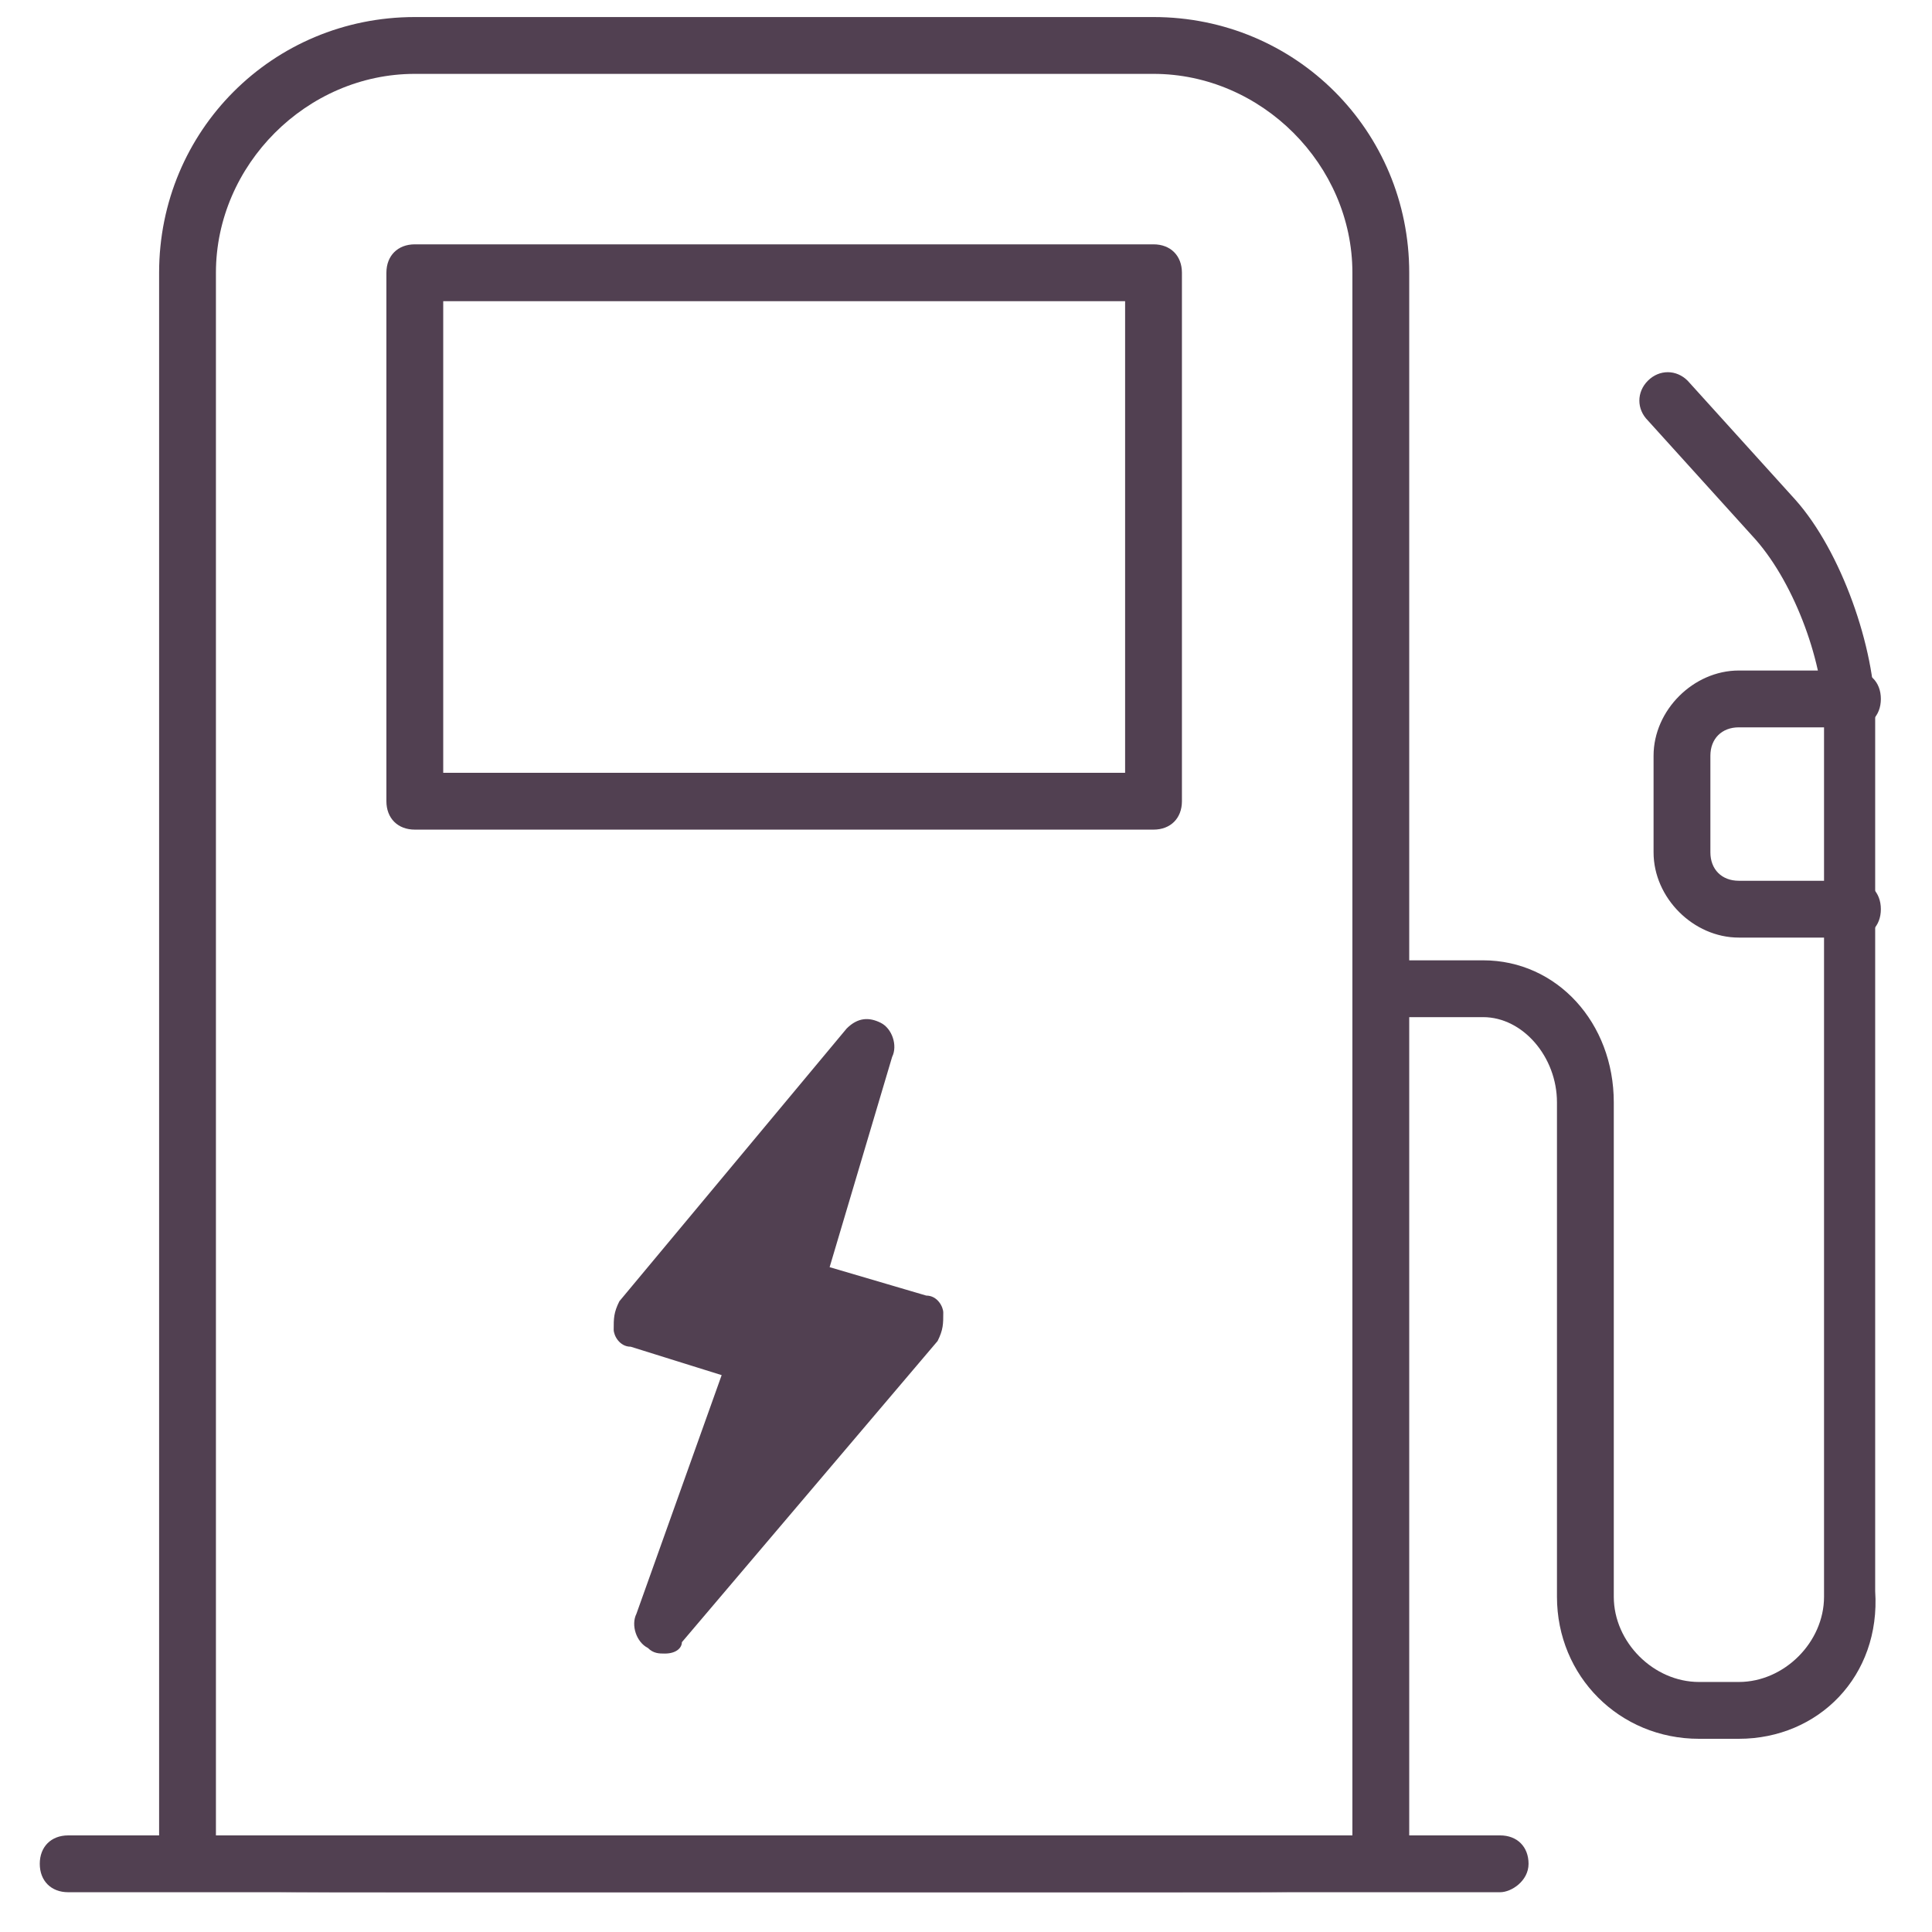
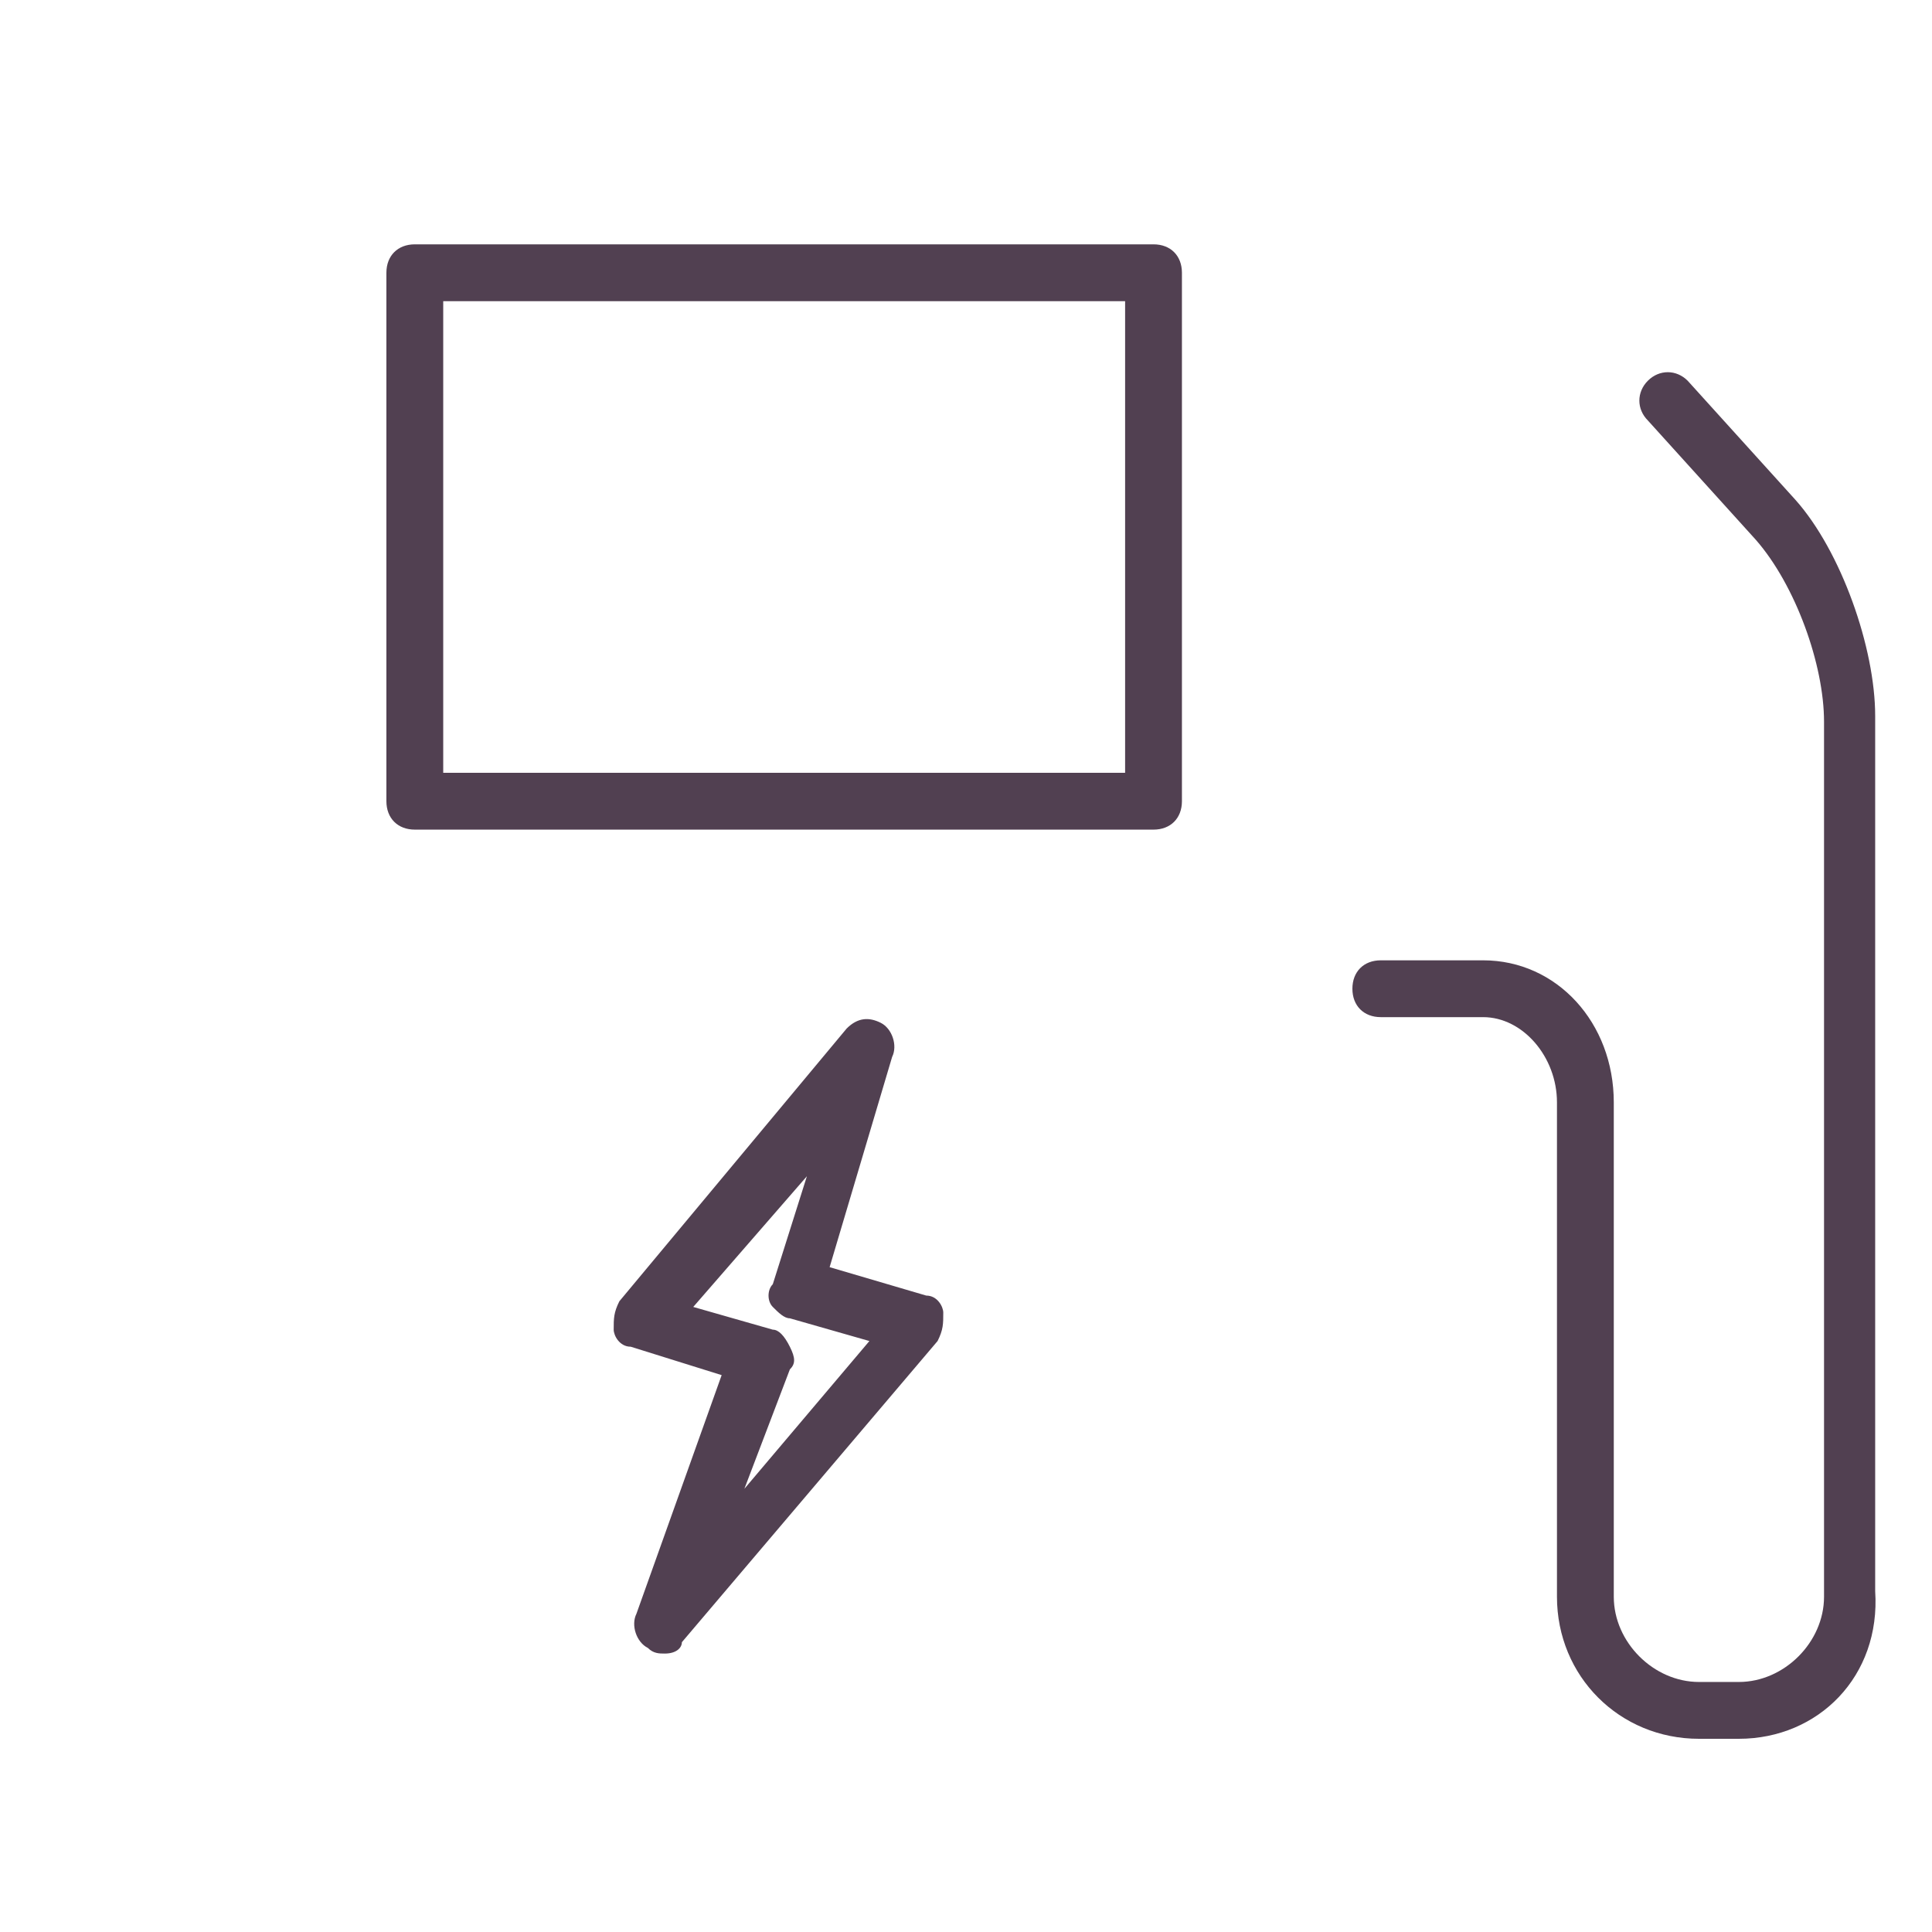
<svg xmlns="http://www.w3.org/2000/svg" width="34" height="34" viewBox="0 0 34 34" fill="none">
-   <path d="M20.3 33.3H7.3C2.8 33.3 2.8 33.3 2.8 32.7V4.8C2.8 2.3 4.8 0.3 7.3 0.3H20.3C22.8 0.3 24.8 2.3 24.8 4.8V32.7C24.8 33.3 24.8 33.3 20.3 33.3ZM3.8 32.3C4.4 32.3 5.7 32.3 7.3 32.3H20.3C21.9 32.3 23.2 32.3 23.8 32.3V4.8C23.8 2.9 22.2 1.3 20.3 1.3H7.3C5.4 1.3 3.8 2.9 3.8 4.8V32.3Z" fill="#514051" />
-   <path d="M11.7 28.6L13.4 23.9L11.3 23.3L15.3 18.5L14.1 22.7L16.3 23.3L11.7 28.6Z" fill="#514051" />
  <path d="M11.7 29.1C11.6 29.1 11.5 29.1 11.4 29C11.2 28.9 11.1 28.6 11.2 28.4L12.7 24.2L11.1 23.7C10.9 23.7 10.8 23.5 10.8 23.4C10.8 23.2 10.8 23.1 10.9 22.9L14.9 18.1C15.1 17.9 15.3 17.9 15.5 18C15.7 18.1 15.8 18.4 15.7 18.6L14.6 22.3L16.3 22.8C16.5 22.8 16.6 23 16.6 23.1C16.6 23.3 16.6 23.4 16.5 23.6L12 28.9C12 29 11.9 29.1 11.7 29.1ZM12.2 23L13.6 23.4C13.7 23.4 13.8 23.5 13.9 23.7C14 23.9 14 24 13.9 24.1L13.1 26.2L15.3 23.6L13.9 23.2C13.8 23.2 13.7 23.1 13.6 23C13.5 22.9 13.5 22.7 13.6 22.6L14.2 20.7L12.2 23Z" fill="#514051" />
  <path d="M20.3 14.6H7.3C7 14.6 6.8 14.4 6.8 14.1V4.8C6.8 4.5 7 4.3 7.3 4.3H20.3C20.6 4.3 20.8 4.5 20.8 4.8V14.1C20.8 14.4 20.6 14.6 20.3 14.6ZM7.8 13.6H19.8V5.3H7.8V13.6Z" fill="#514051" />
-   <path d="M26.4 33.3H1.2C0.9 33.3 0.7 33.1 0.7 32.8C0.7 32.5 0.9 32.3 1.2 32.3H26.4C26.7 32.3 26.9 32.5 26.9 32.8C26.9 33.1 26.6 33.3 26.4 33.3Z" fill="#514051" />
  <path d="M30.6 30.6H29.9C28.5 30.6 27.4 29.5 27.4 28.1V19.4C27.4 18.6 26.8 17.9 26.1 17.9H24.3C24 17.9 23.8 17.7 23.8 17.4C23.8 17.1 24 16.9 24.3 16.9H26.1C27.4 16.9 28.4 18 28.4 19.4V28.1C28.4 28.9 29.1 29.6 29.9 29.6H30.6C31.4 29.6 32.1 28.9 32.1 28.1V12.7C32.1 11.7 31.6 10.3 30.9 9.5L29 7.4C28.8 7.2 28.8 6.9 29 6.7C29.2 6.5 29.5 6.5 29.7 6.7L31.6 8.8C32.4 9.7 33 11.4 33 12.6V28C33.1 29.5 32 30.6 30.6 30.6Z" fill="#514051" />
-   <path d="M32.6 16.5H30.6C29.8 16.5 29.1 15.8 29.1 15V13.3C29.1 12.5 29.8 11.8 30.6 11.8H32.6C32.9 11.8 33.1 12 33.1 12.3C33.1 12.6 32.9 12.8 32.6 12.8H30.6C30.3 12.8 30.1 13 30.1 13.3V15C30.1 15.3 30.3 15.5 30.6 15.5H32.6C32.9 15.5 33.1 15.7 33.1 16C33.1 16.3 32.9 16.5 32.6 16.5Z" fill="#514051" />
</svg>